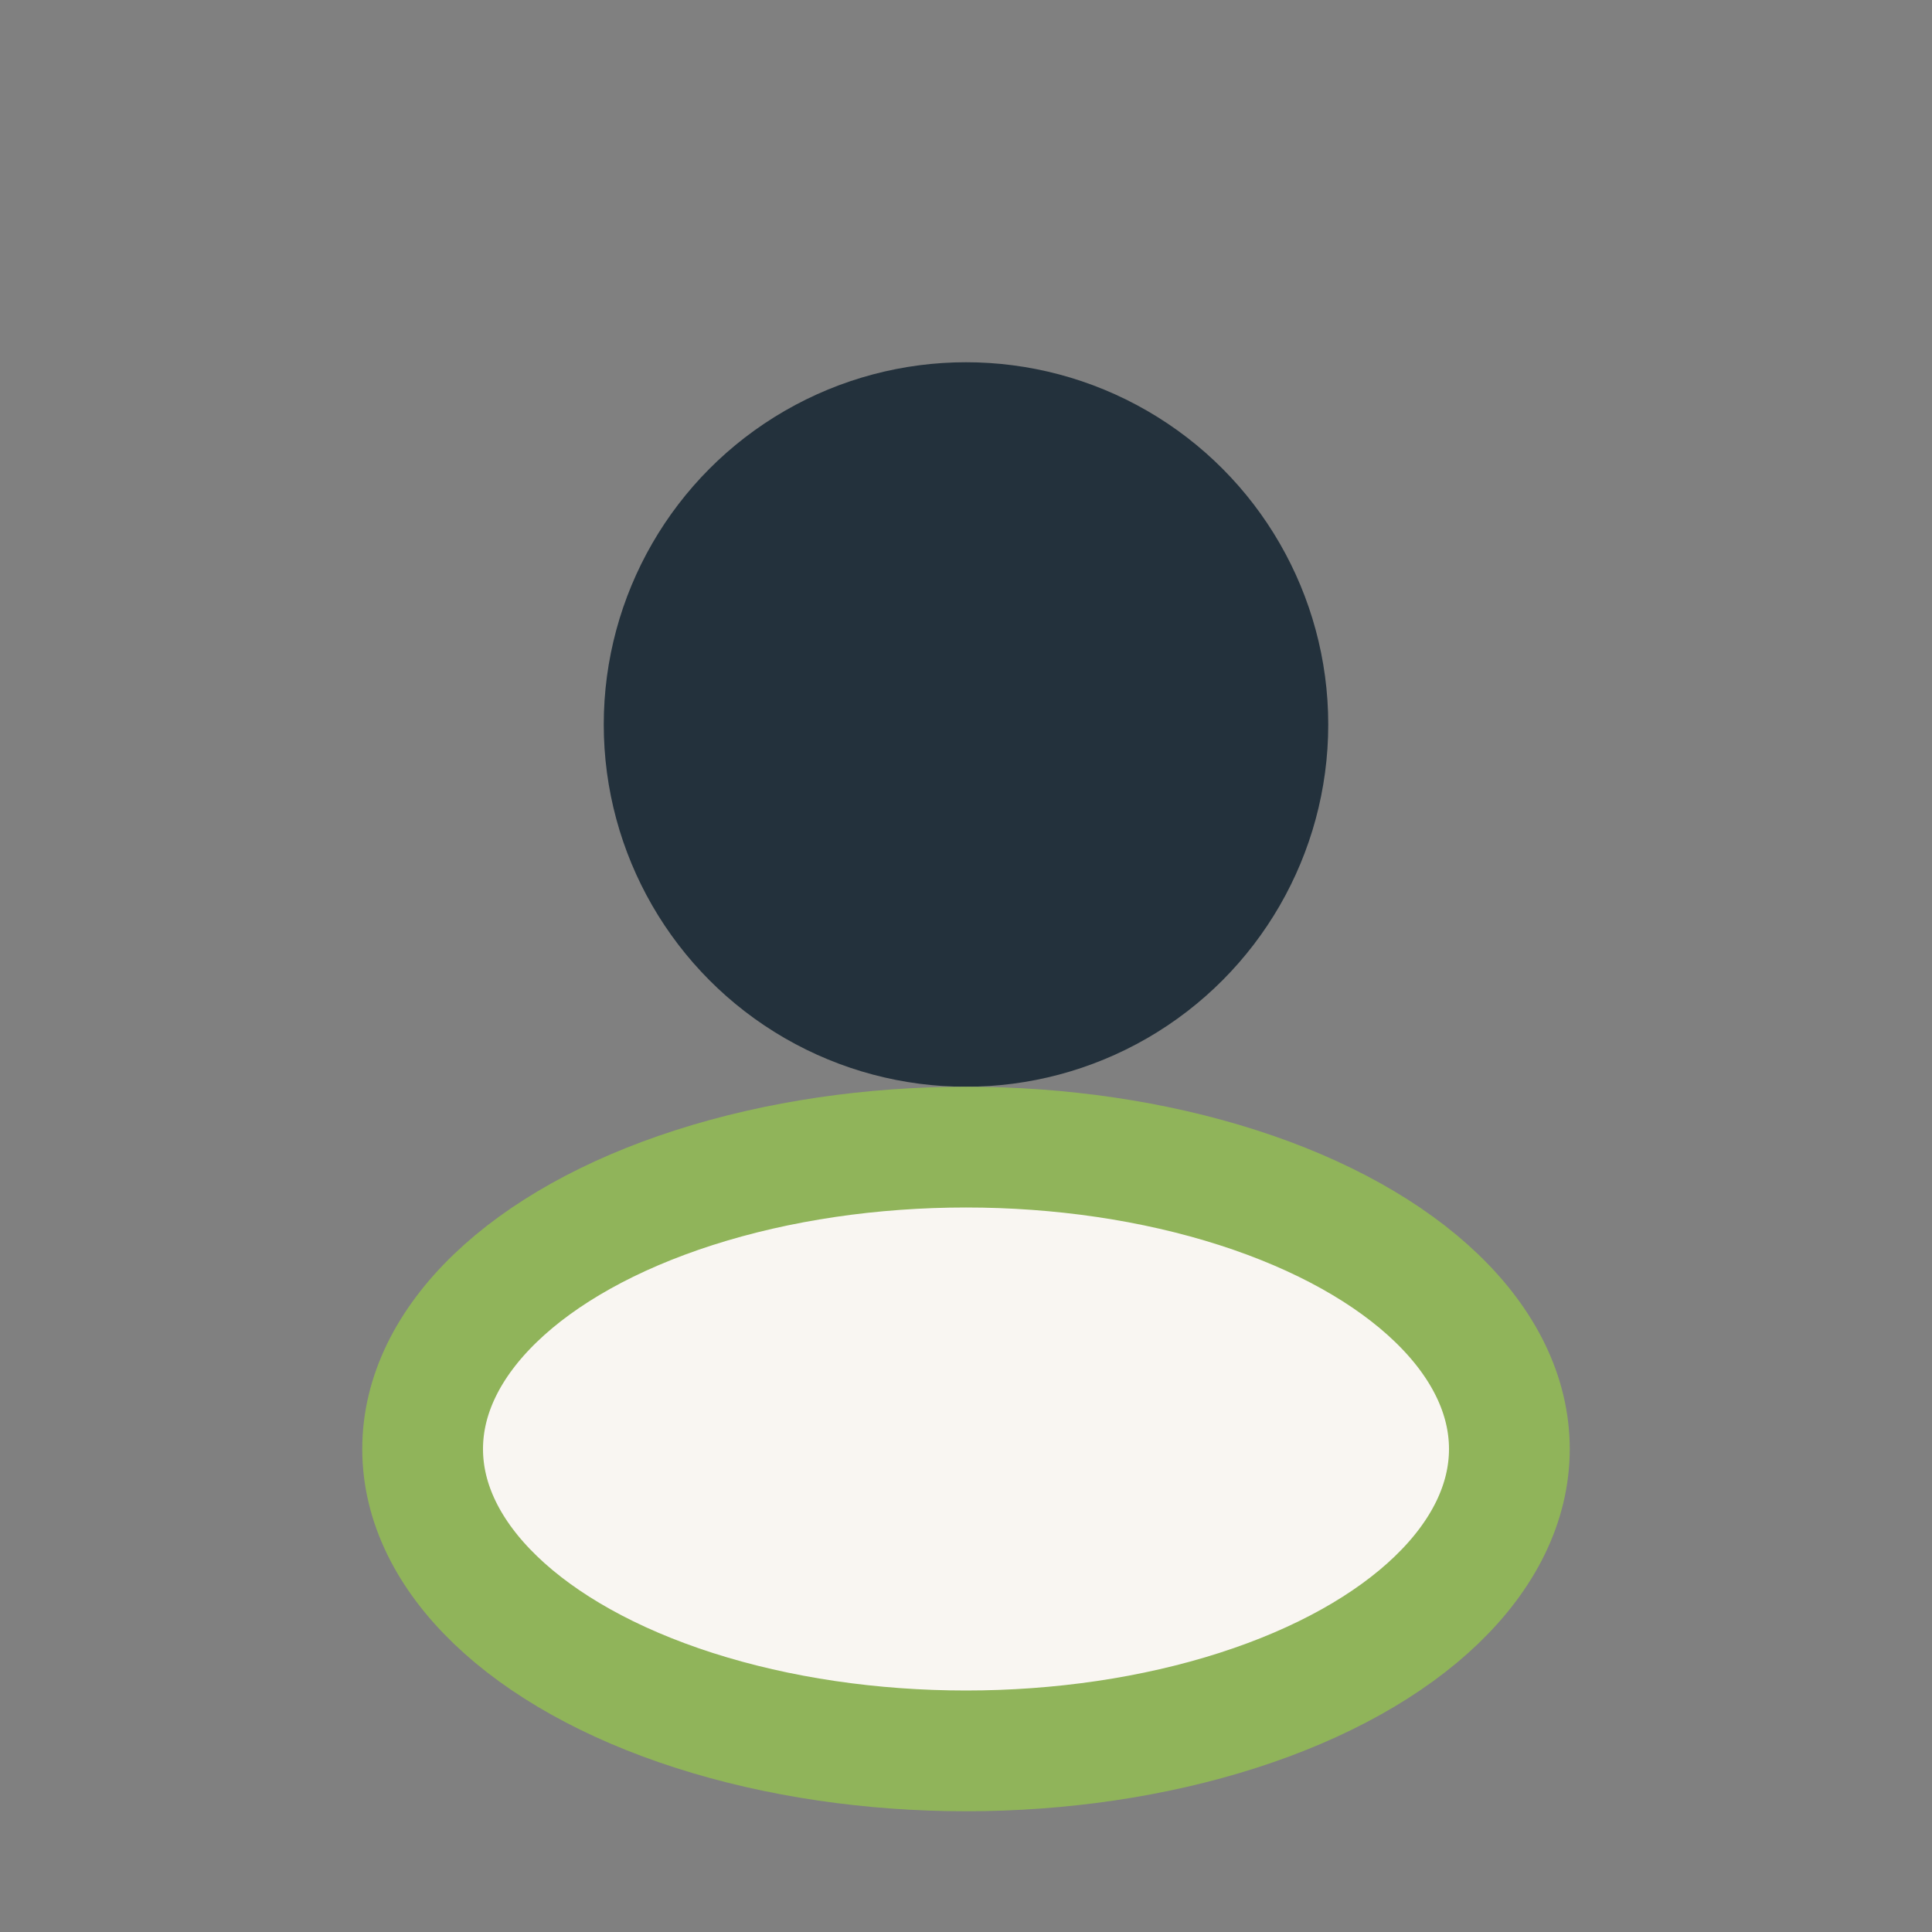
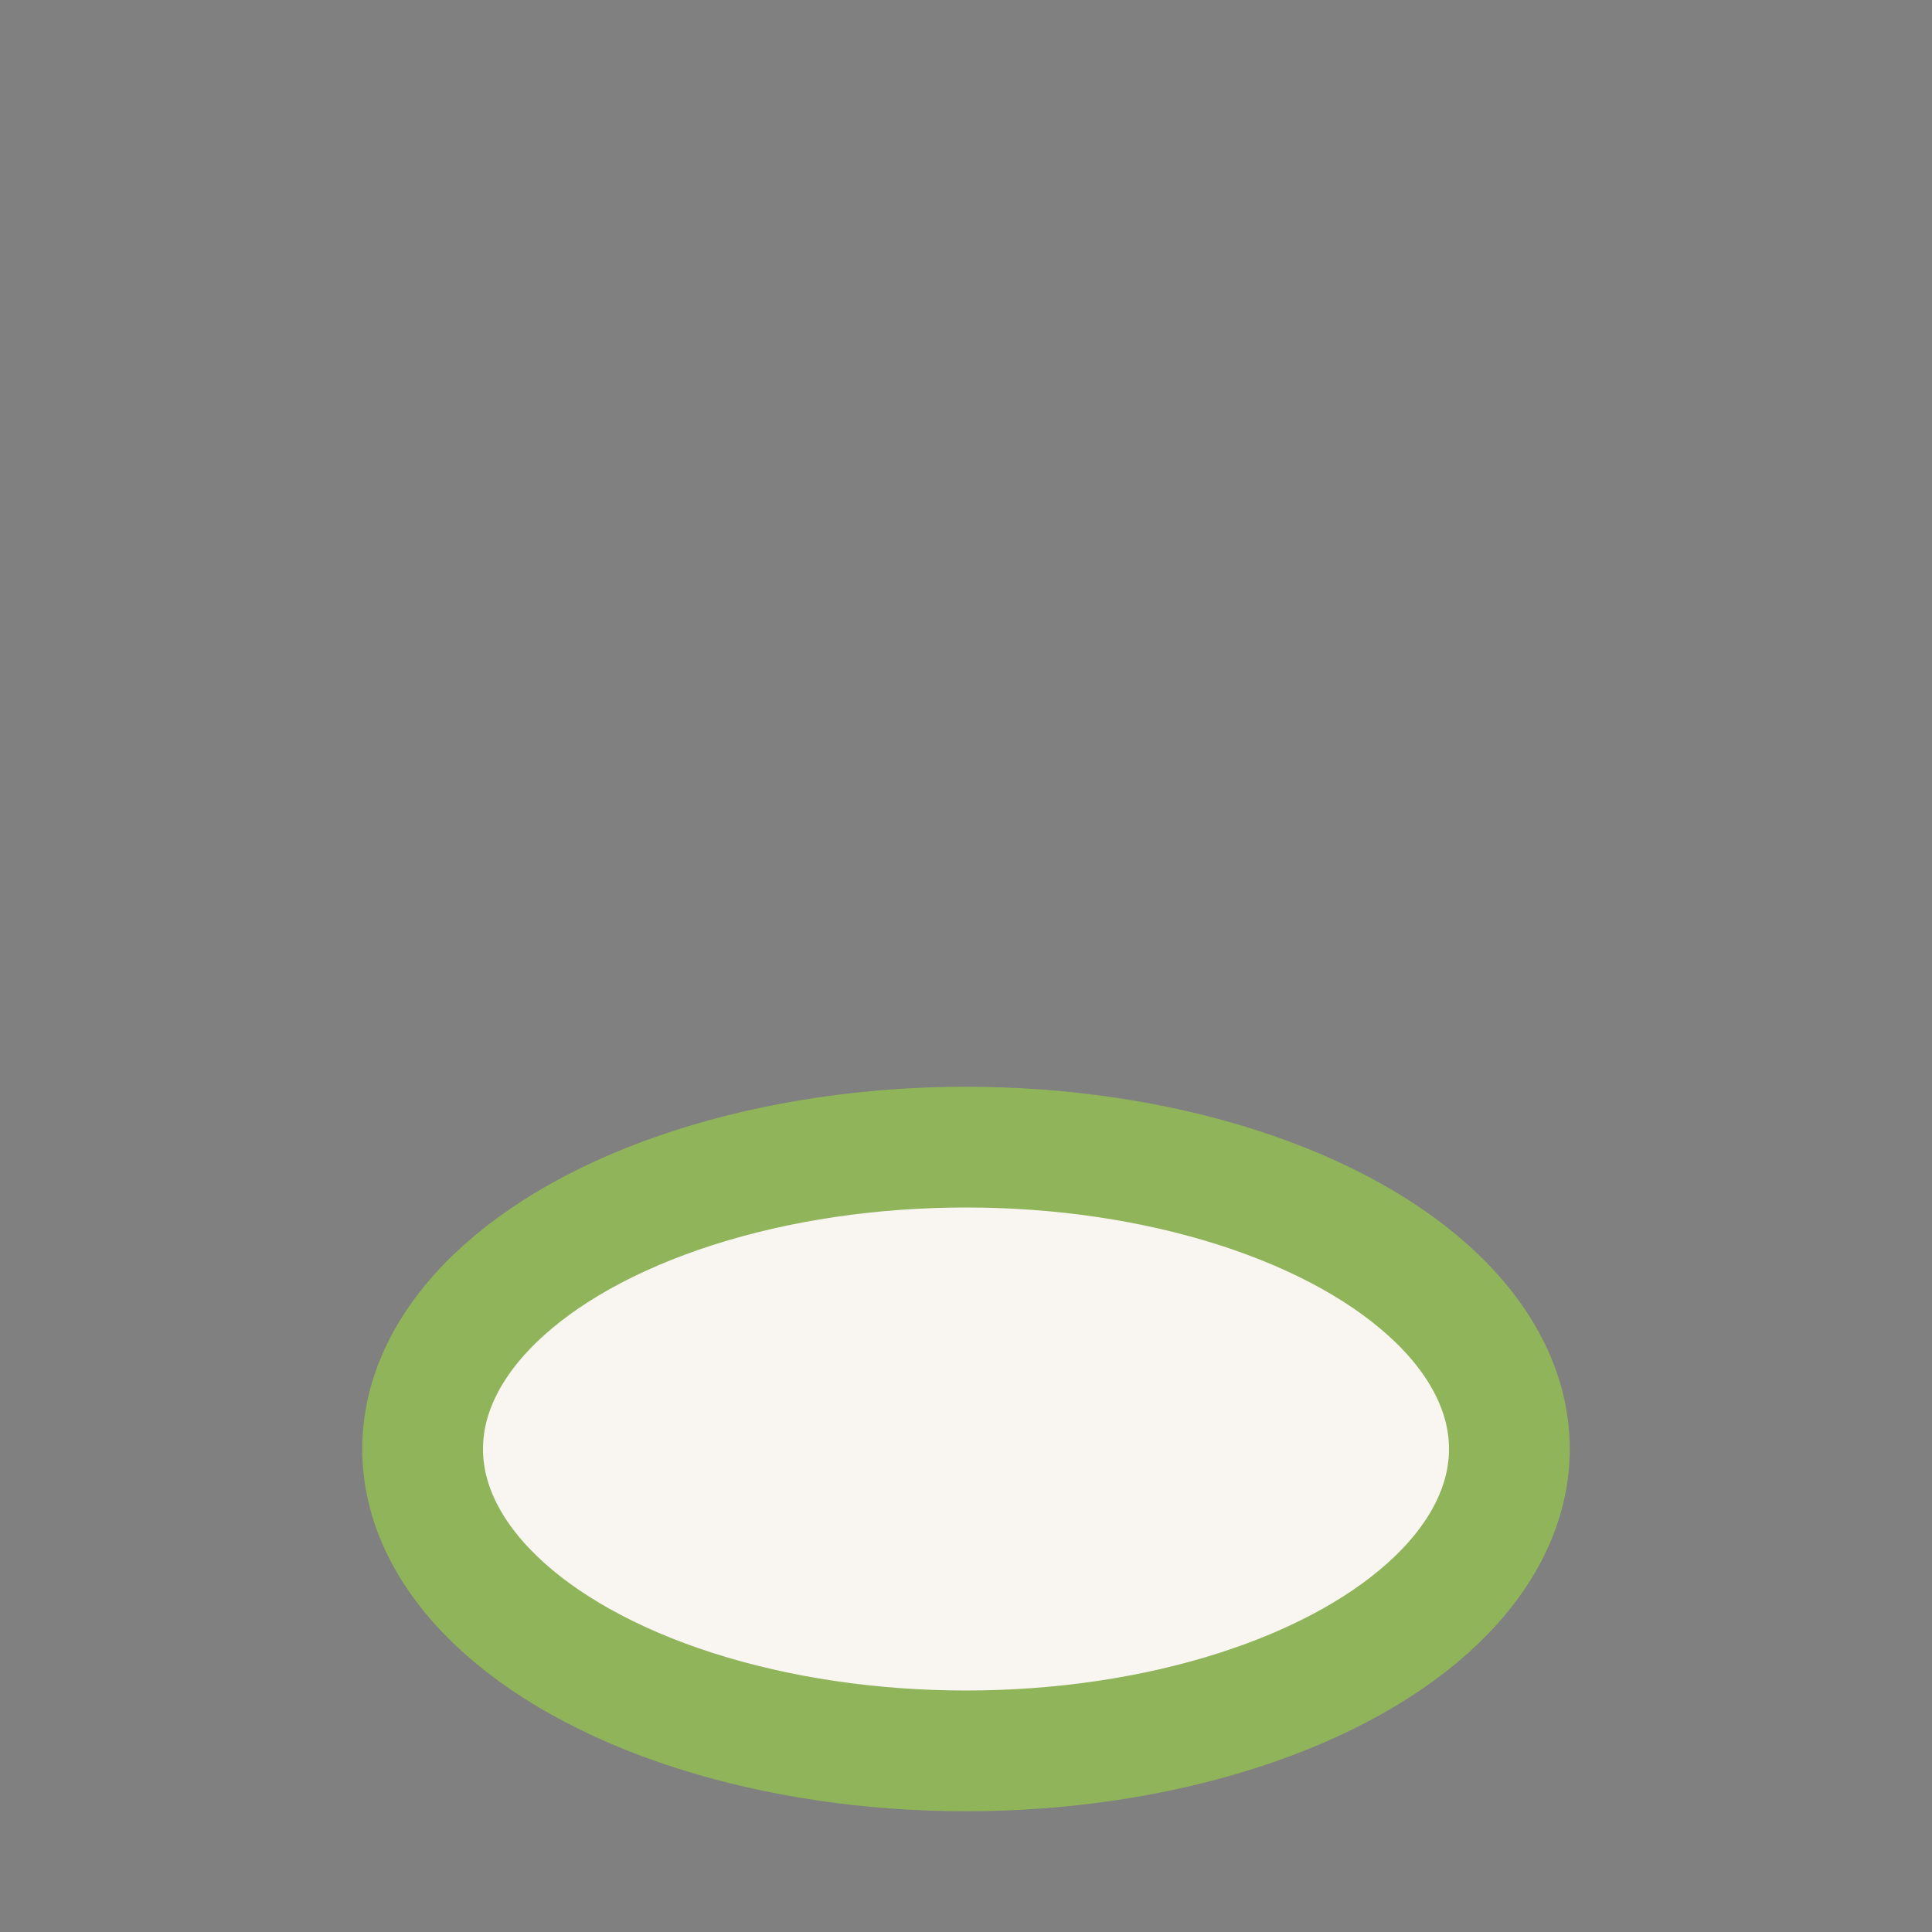
<svg xmlns="http://www.w3.org/2000/svg" width="32" height="32" viewBox="0 0 32 32">
  <rect x="0" y="0" width="32" height="32" fill="#808080" stroke="none" />
-   <circle cx="16" cy="12" r="6" fill="#23313C" />
  <ellipse cx="16" cy="24" rx="9" ry="5" fill="#F9F6F2" stroke="#90B45A" stroke-width="2" />
</svg>